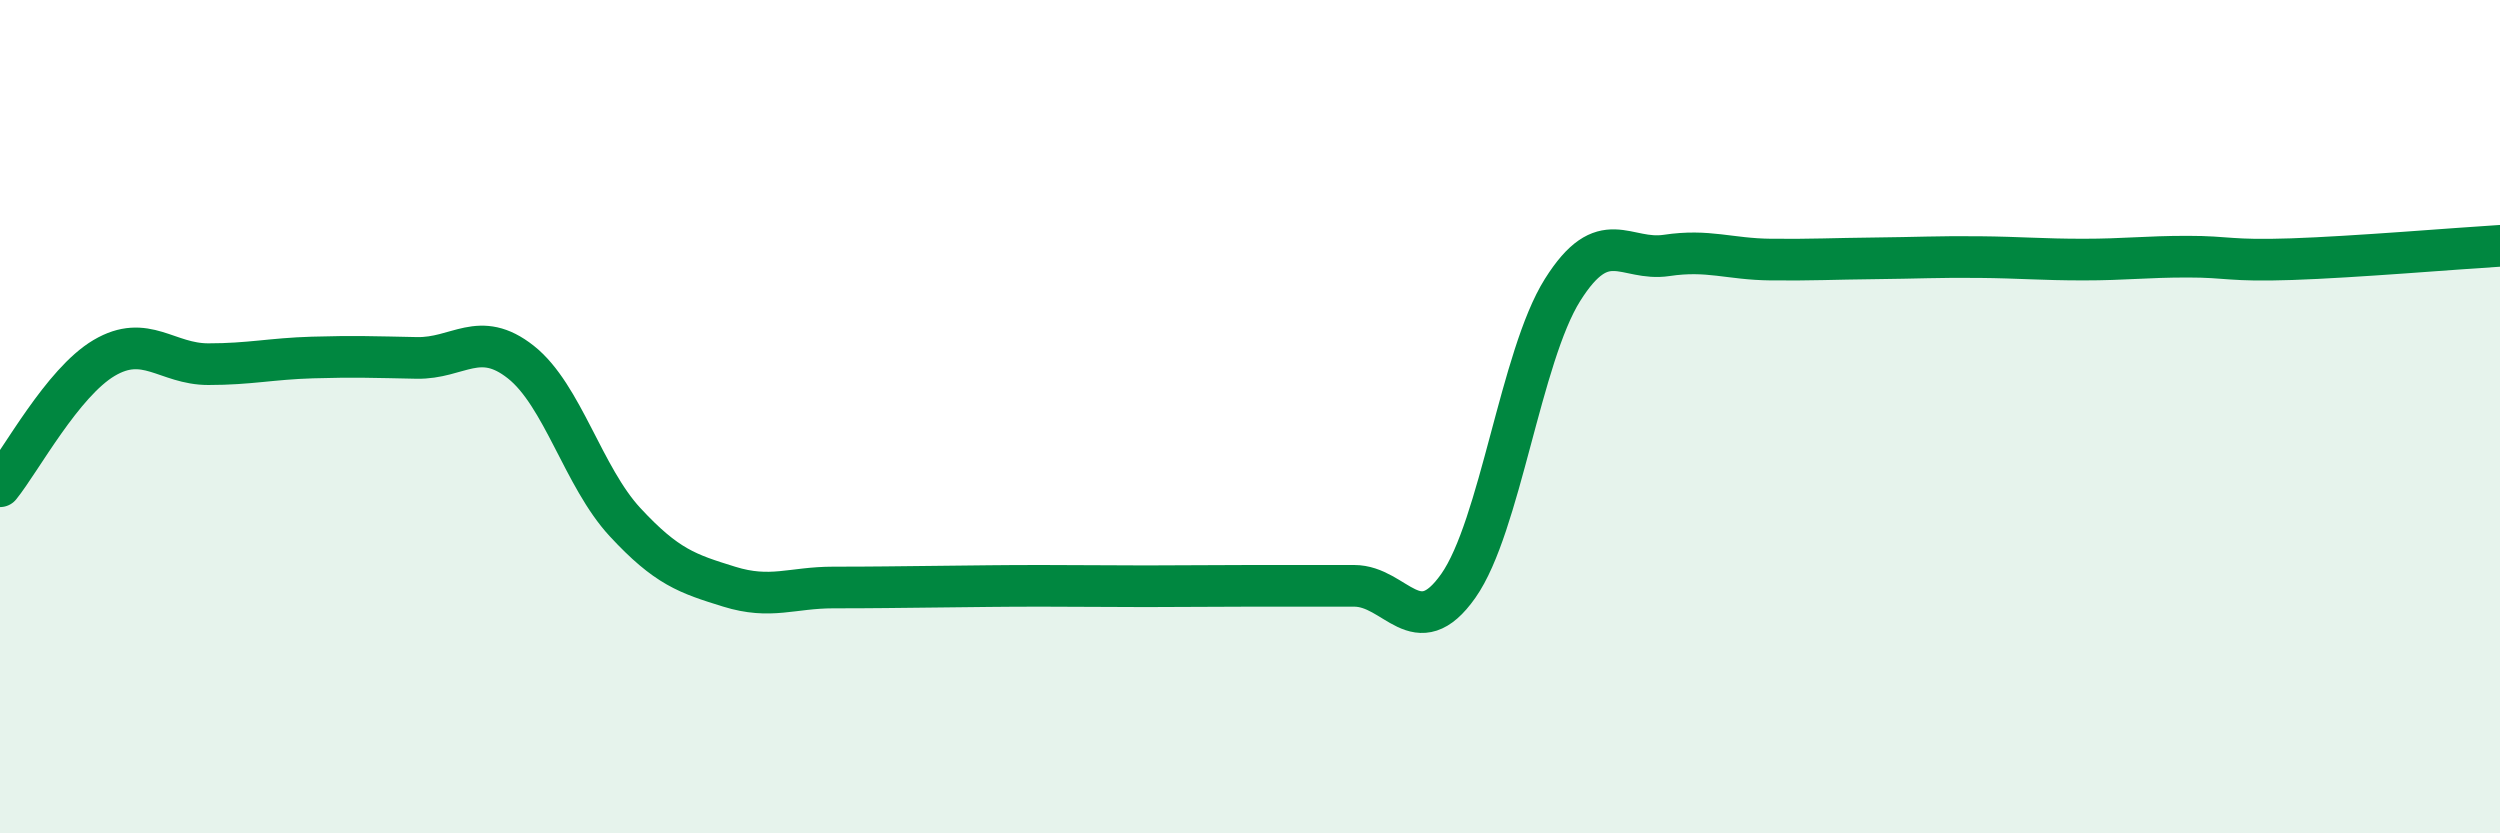
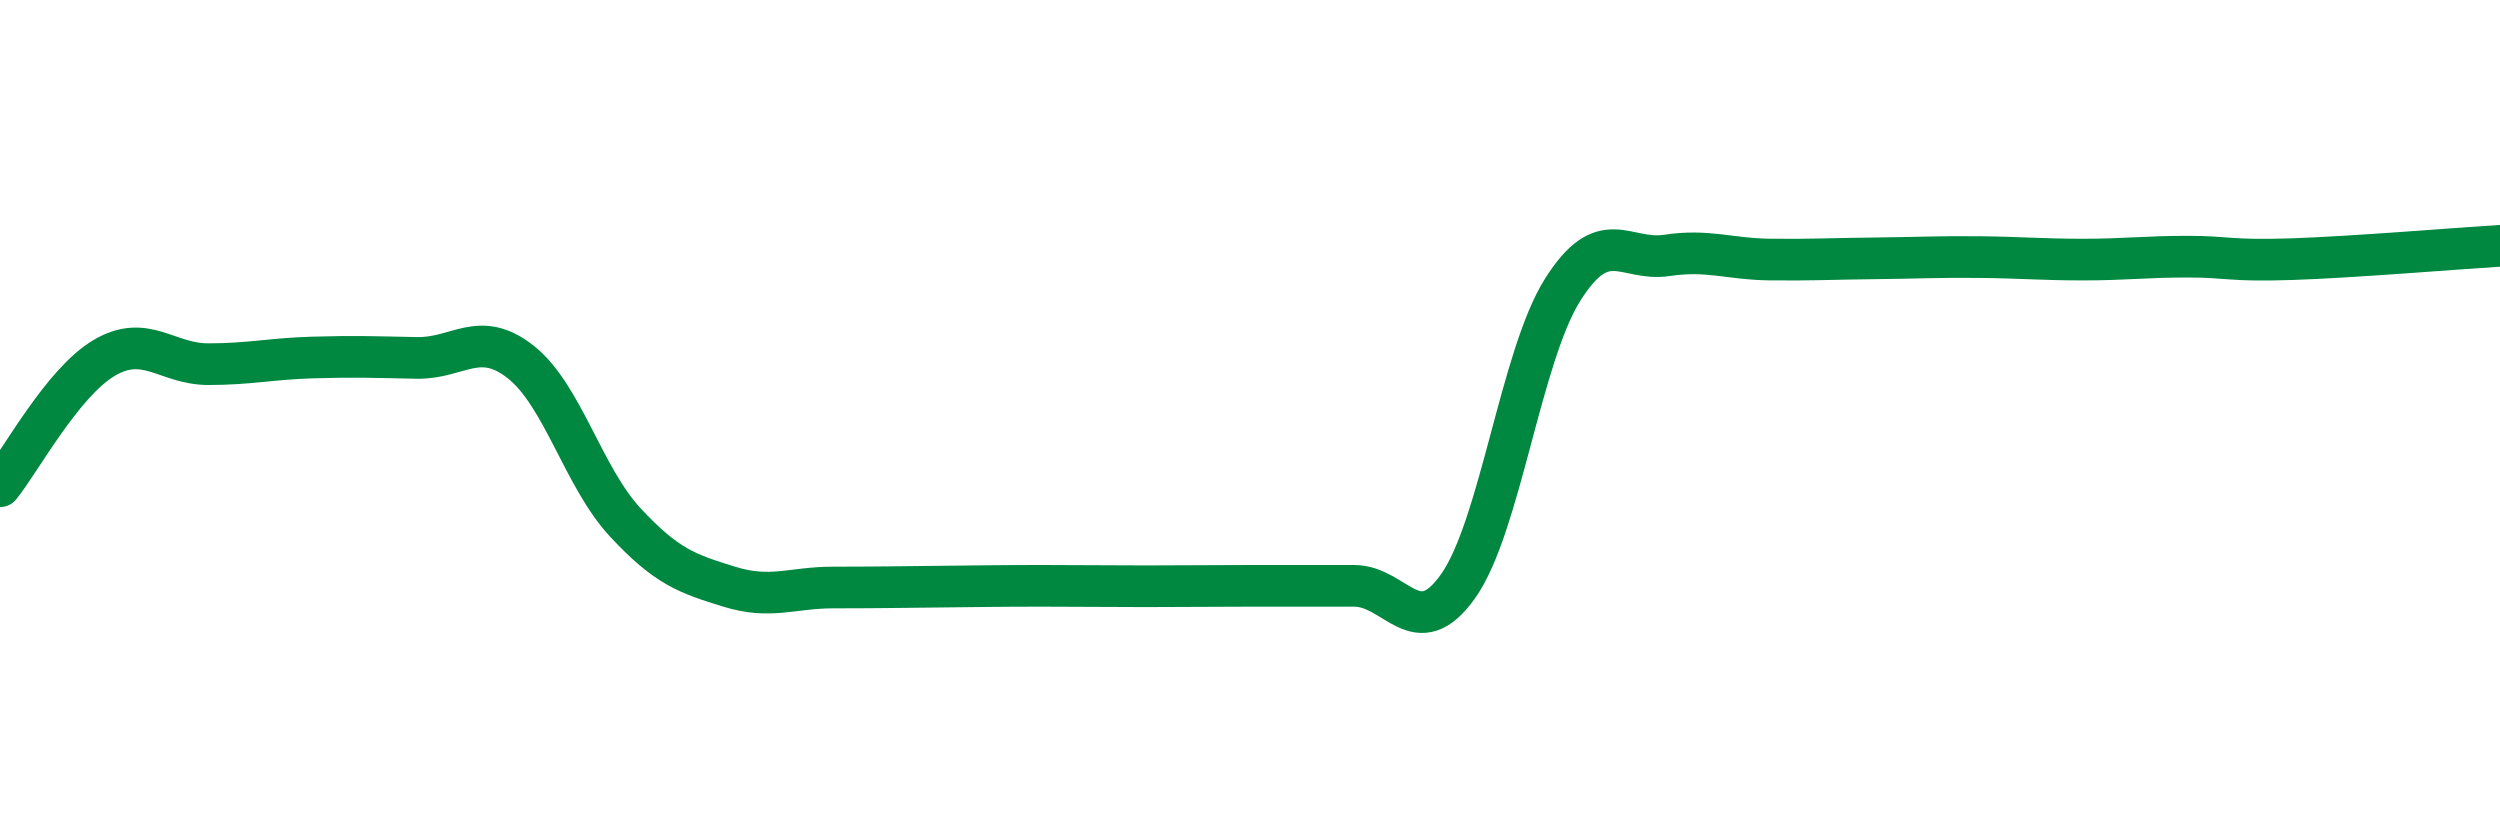
<svg xmlns="http://www.w3.org/2000/svg" width="60" height="20" viewBox="0 0 60 20">
-   <path d="M 0,11.67 C 0.5,11.05 1.5,9.18 2.5,8.59 C 3.5,8 4,8.74 5,8.74 C 6,8.74 6.5,8.61 7.5,8.58 C 8.5,8.55 9,8.57 10,8.59 C 11,8.61 11.5,7.9 12.5,8.69 C 13.5,9.48 14,11.45 15,12.53 C 16,13.61 16.5,13.77 17.5,14.08 C 18.5,14.39 19,14.1 20,14.1 C 21,14.1 21.5,14.09 22.5,14.08 C 23.5,14.07 24,14.06 25,14.06 C 26,14.06 26.5,14.07 27.5,14.07 C 28.5,14.07 29,14.06 30,14.06 C 31,14.06 31.5,14.06 32.5,14.06 C 33.5,14.06 34,15.48 35,14.06 C 36,12.64 36.5,8.55 37.5,6.96 C 38.5,5.37 39,6.28 40,6.13 C 41,5.98 41.5,6.22 42.5,6.23 C 43.5,6.24 44,6.21 45,6.2 C 46,6.19 46.5,6.16 47.5,6.17 C 48.5,6.18 49,6.23 50,6.23 C 51,6.23 51.5,6.16 52.5,6.16 C 53.5,6.16 53.5,6.27 55,6.22 C 56.5,6.17 59,5.96 60,5.9L60 20L0 20Z" fill="#008740" opacity="0.1" stroke-linecap="round" stroke-linejoin="round" />
  <path d="M 0,11.67 C 0.5,11.05 1.5,9.18 2.5,8.59 C 3.5,8 4,8.74 5,8.74 C 6,8.74 6.5,8.61 7.5,8.58 C 8.5,8.55 9,8.57 10,8.59 C 11,8.61 11.5,7.9 12.5,8.69 C 13.5,9.48 14,11.45 15,12.53 C 16,13.61 16.5,13.77 17.5,14.08 C 18.5,14.39 19,14.1 20,14.1 C 21,14.1 21.5,14.09 22.5,14.08 C 23.5,14.07 24,14.06 25,14.06 C 26,14.06 26.5,14.07 27.5,14.07 C 28.5,14.07 29,14.06 30,14.06 C 31,14.06 31.5,14.06 32.5,14.06 C 33.5,14.06 34,15.48 35,14.06 C 36,12.64 36.5,8.55 37.5,6.96 C 38.5,5.37 39,6.28 40,6.13 C 41,5.98 41.5,6.22 42.5,6.23 C 43.5,6.24 44,6.21 45,6.2 C 46,6.19 46.5,6.16 47.5,6.17 C 48.5,6.18 49,6.23 50,6.23 C 51,6.23 51.5,6.16 52.5,6.16 C 53.5,6.16 53.5,6.27 55,6.22 C 56.5,6.17 59,5.96 60,5.9" stroke="#008740" stroke-width="1" fill="none" stroke-linecap="round" stroke-linejoin="round" />
</svg>